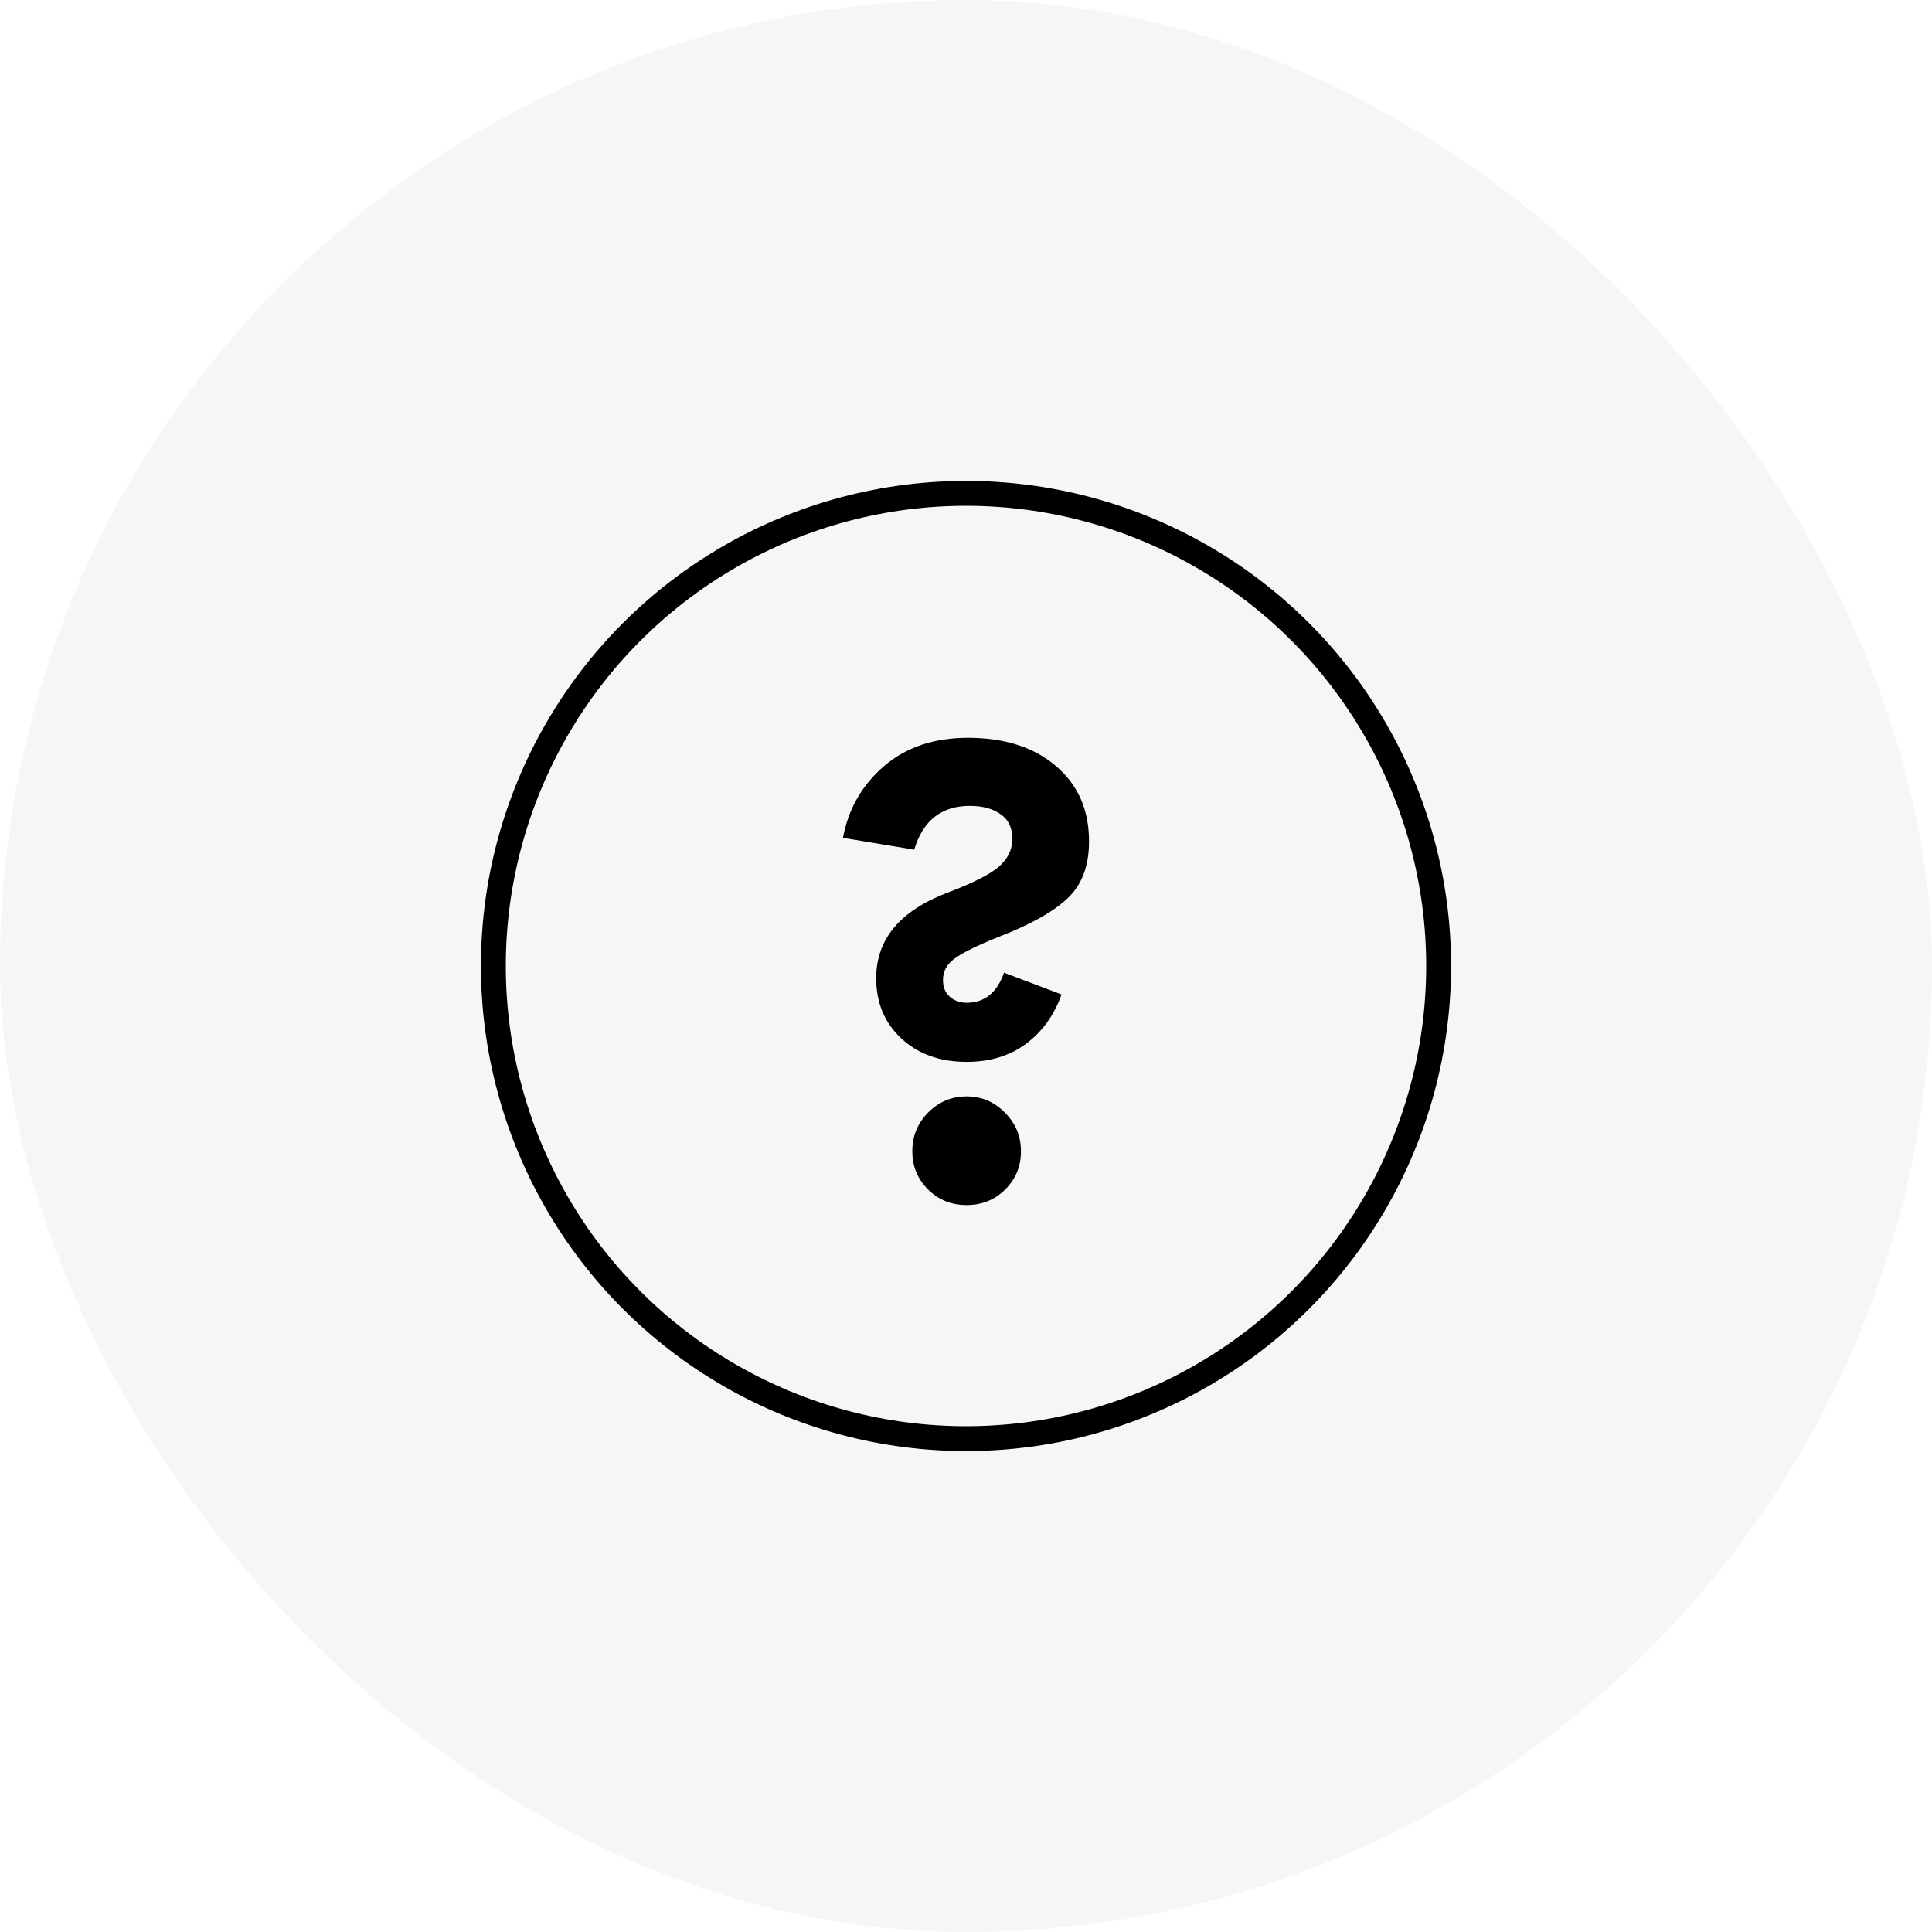
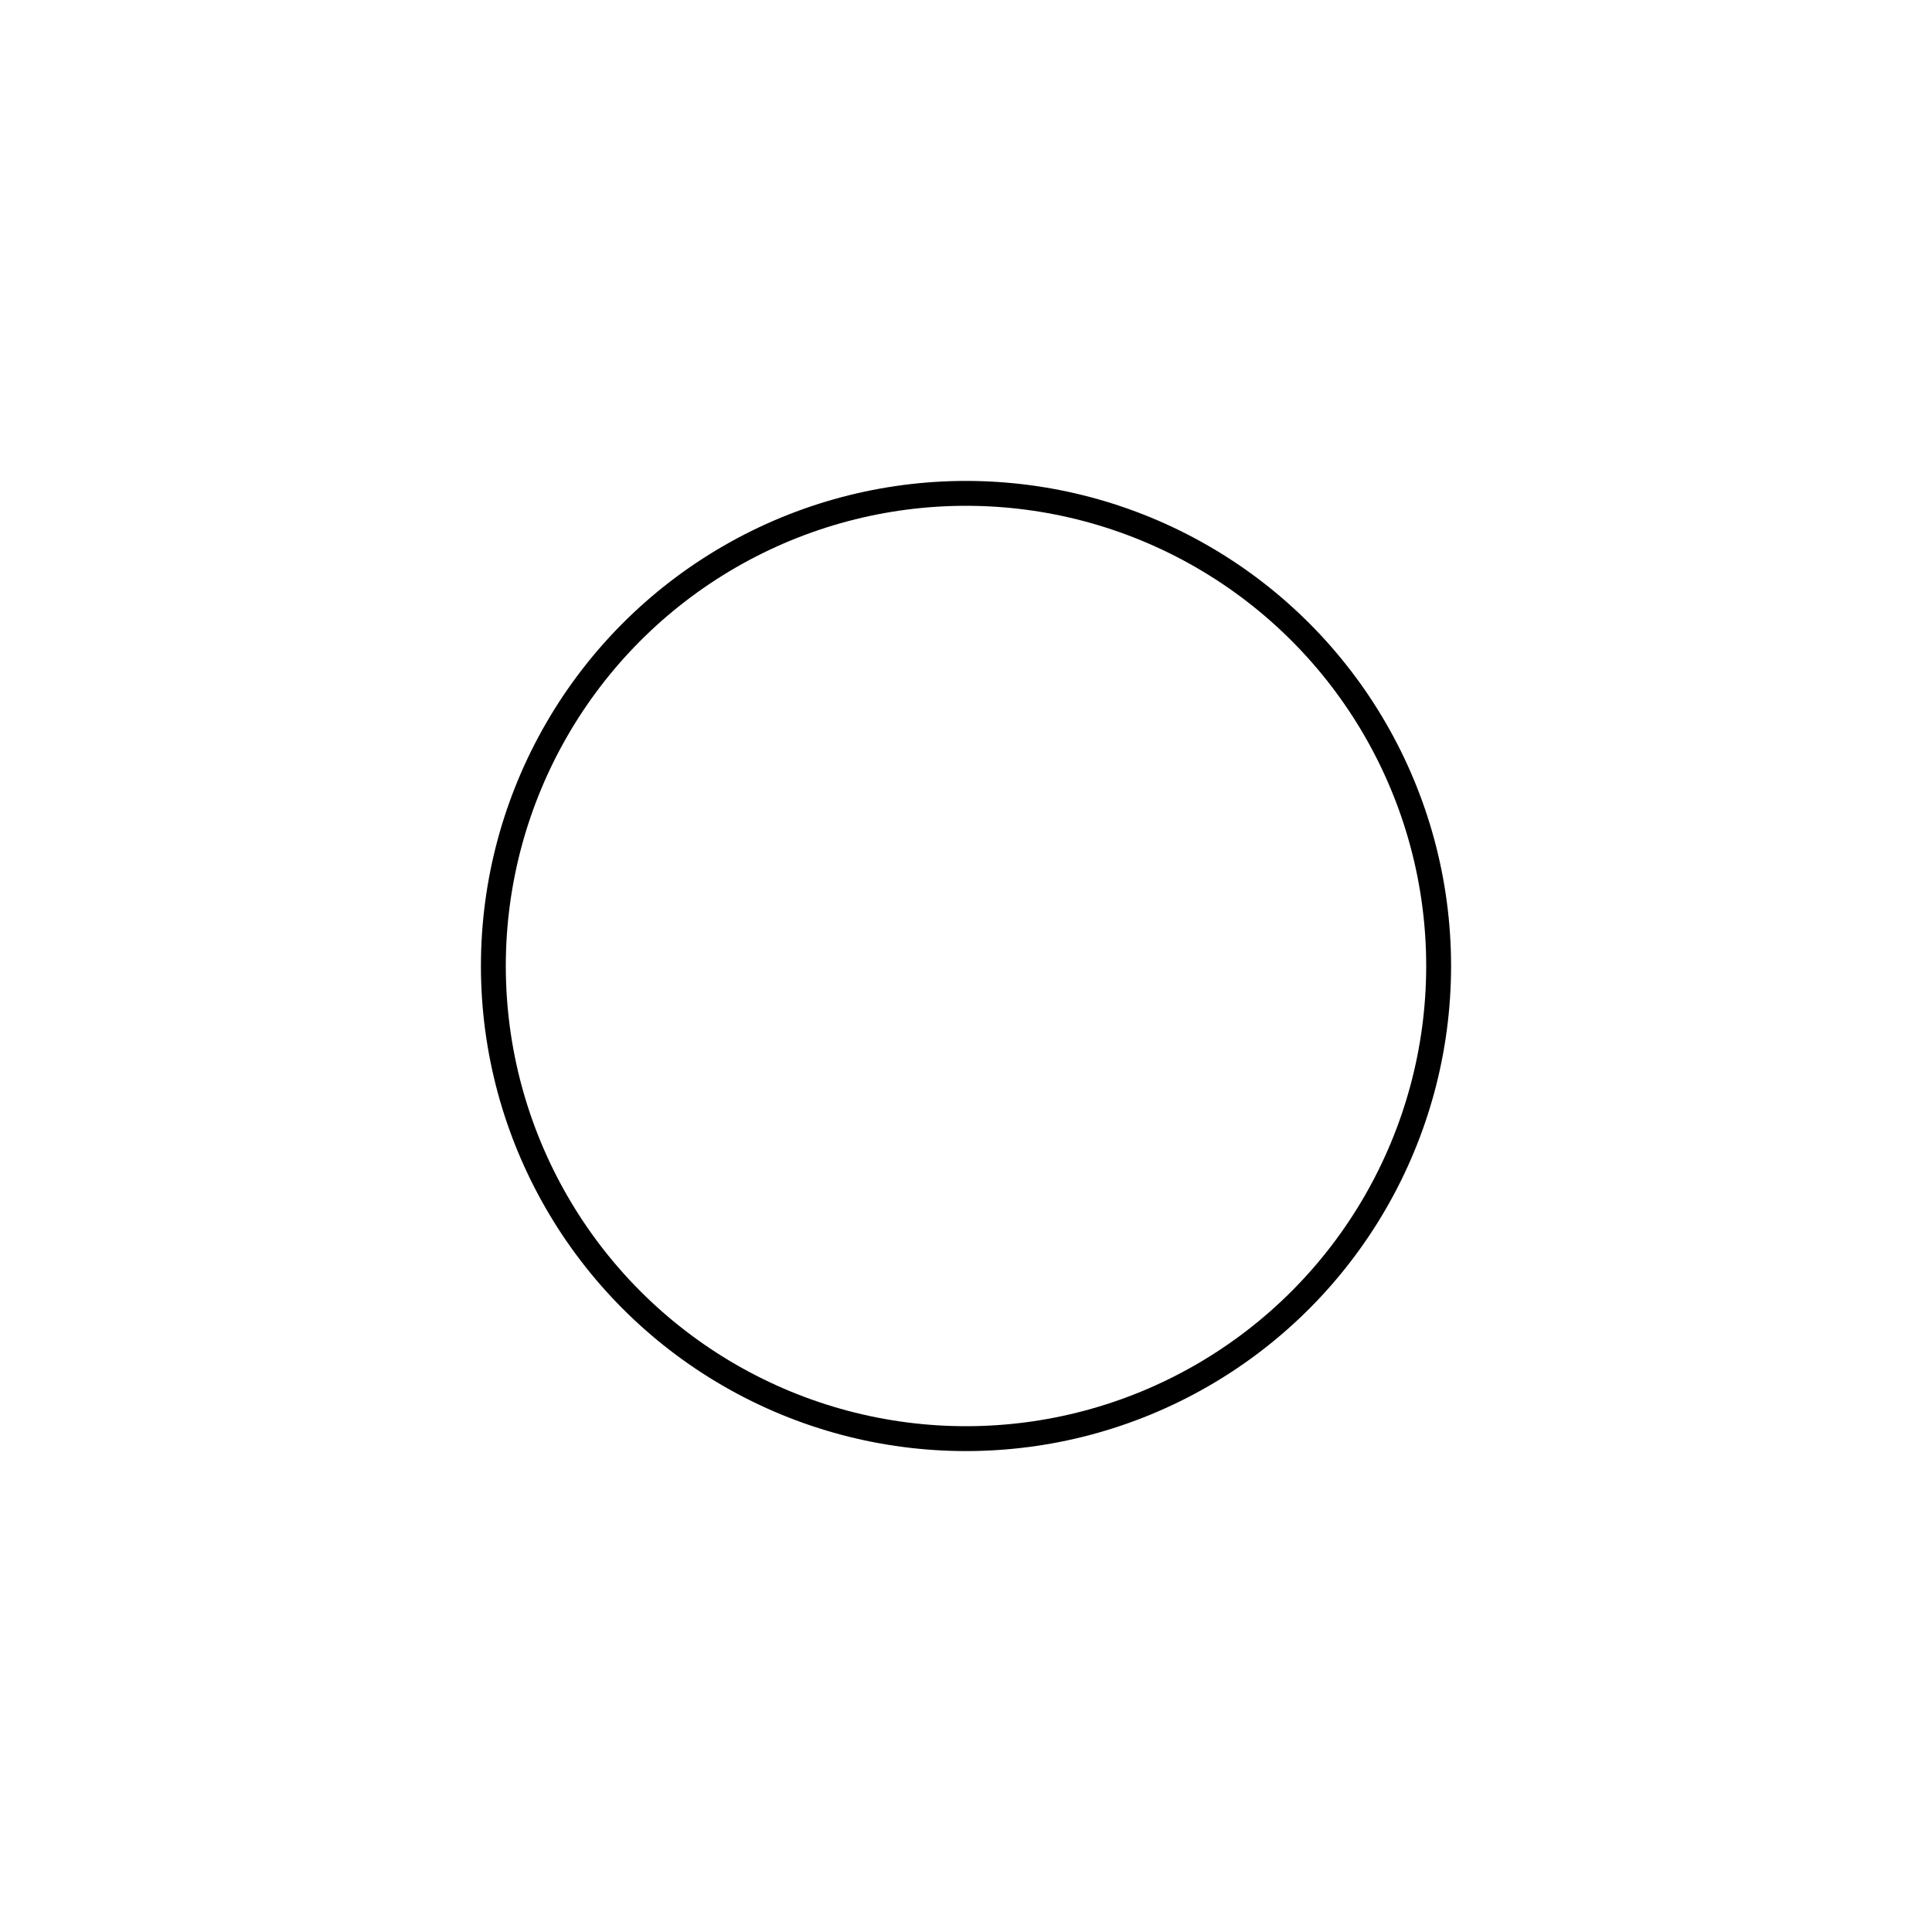
<svg xmlns="http://www.w3.org/2000/svg" width="233" height="233" viewBox="0 0 233 233" fill="none">
  <g id="Group 3427">
-     <rect id="image 87" width="233" height="233" rx="116.5" fill="#D4D6D7" fill-opacity="0.2" />
    <g id="Group 3547">
-       <path id="?" d="M101.662 101.045C102.304 97.576 103.948 94.698 106.595 92.412C109.241 90.125 112.62 88.981 116.731 88.981C121.151 88.981 124.684 90.112 127.33 92.373C130.003 94.634 131.339 97.666 131.339 101.469C131.339 104.424 130.478 106.71 128.756 108.329C127.061 109.948 124.286 111.503 120.431 112.993C117.811 114.046 116.038 114.92 115.113 115.614C114.188 116.282 113.725 117.142 113.725 118.196C113.725 119.044 113.995 119.712 114.535 120.2C115.1 120.688 115.781 120.932 116.577 120.932C118.736 120.932 120.239 119.725 121.087 117.309L128.024 119.93C127.125 122.448 125.686 124.44 123.707 125.904C121.755 127.343 119.378 128.063 116.577 128.063C113.365 128.063 110.745 127.125 108.715 125.249C106.685 123.373 105.67 120.945 105.67 117.965C105.67 113.288 108.522 109.858 114.226 107.674C117.284 106.518 119.352 105.477 120.431 104.552C121.536 103.601 122.089 102.471 122.089 101.16C122.089 99.824 121.613 98.835 120.663 98.193C119.738 97.525 118.504 97.191 116.963 97.191C113.545 97.191 111.31 98.951 110.256 102.471L101.662 101.045ZM110.025 138.854C110.025 137.004 110.668 135.437 111.952 134.152C113.237 132.867 114.779 132.225 116.577 132.225C118.376 132.225 119.918 132.88 121.202 134.191C122.487 135.475 123.129 137.03 123.129 138.854C123.129 140.653 122.5 142.182 121.241 143.441C119.982 144.7 118.427 145.329 116.577 145.329C114.727 145.329 113.173 144.7 111.914 143.441C110.655 142.182 110.025 140.653 110.025 138.854Z" fill="black" />
      <circle id="Ellipse 53" cx="116.5" cy="116.5" r="57" stroke="black" stroke-width="3" />
    </g>
  </g>
</svg>